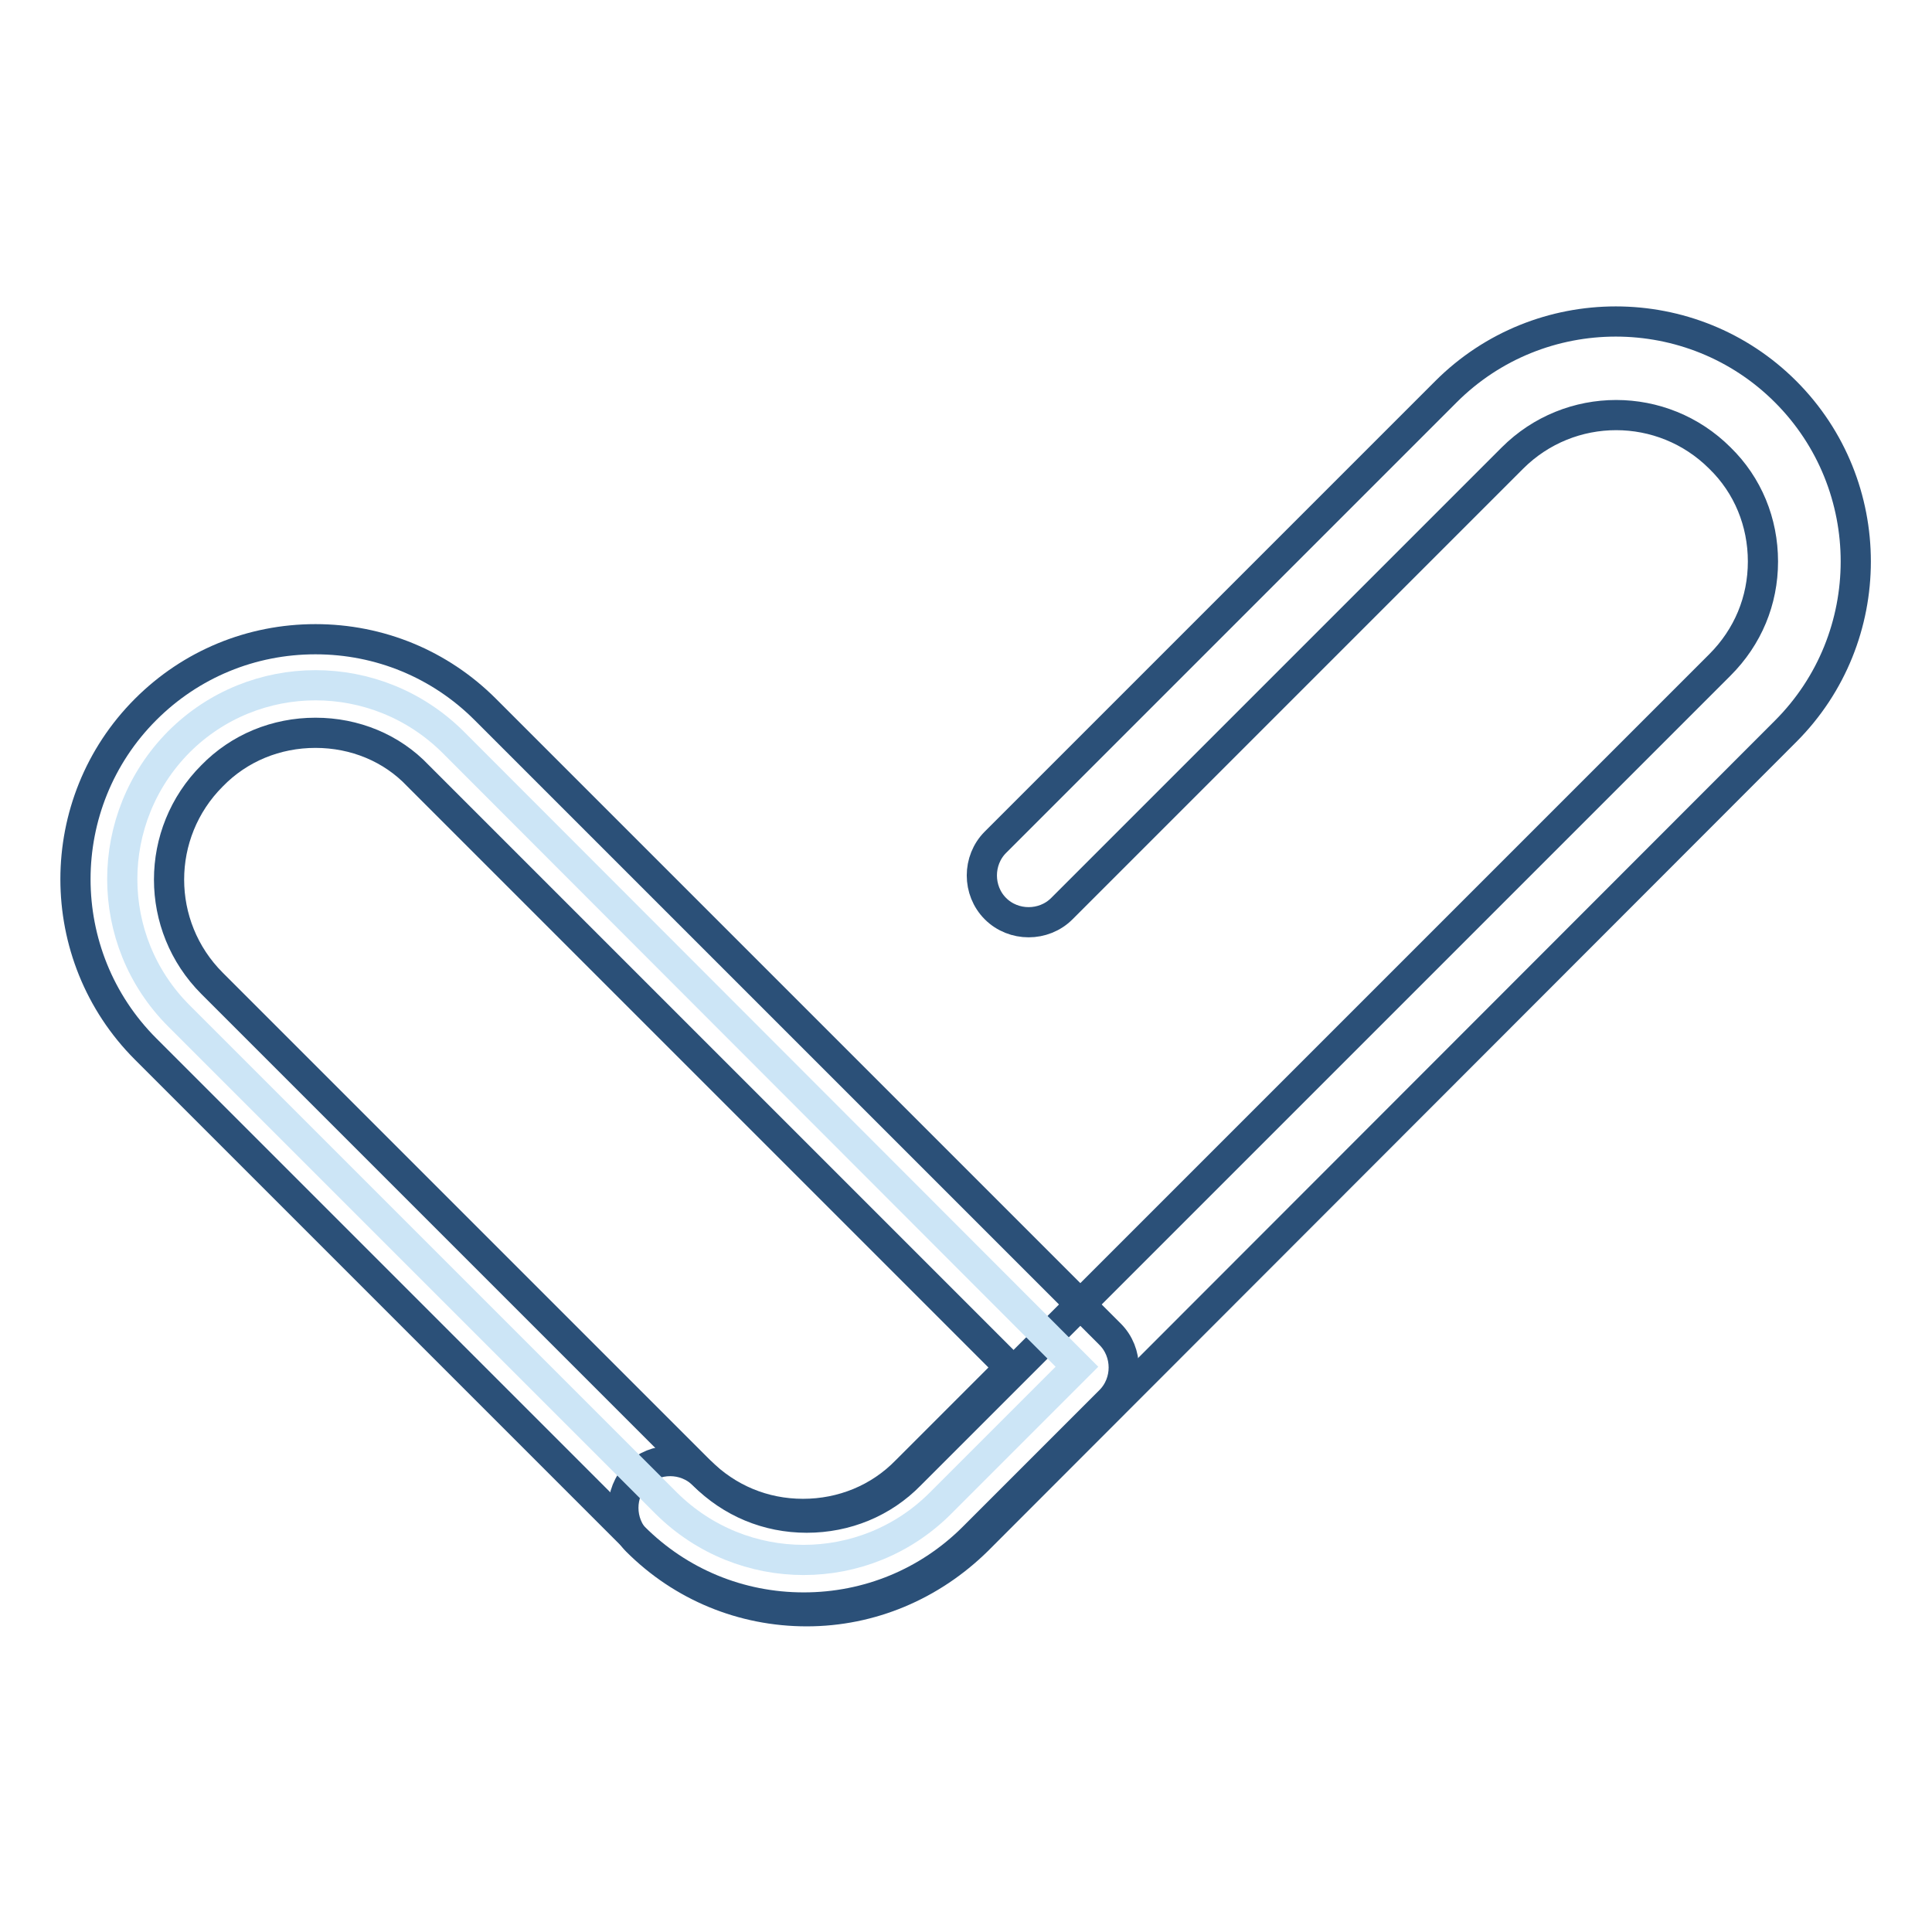
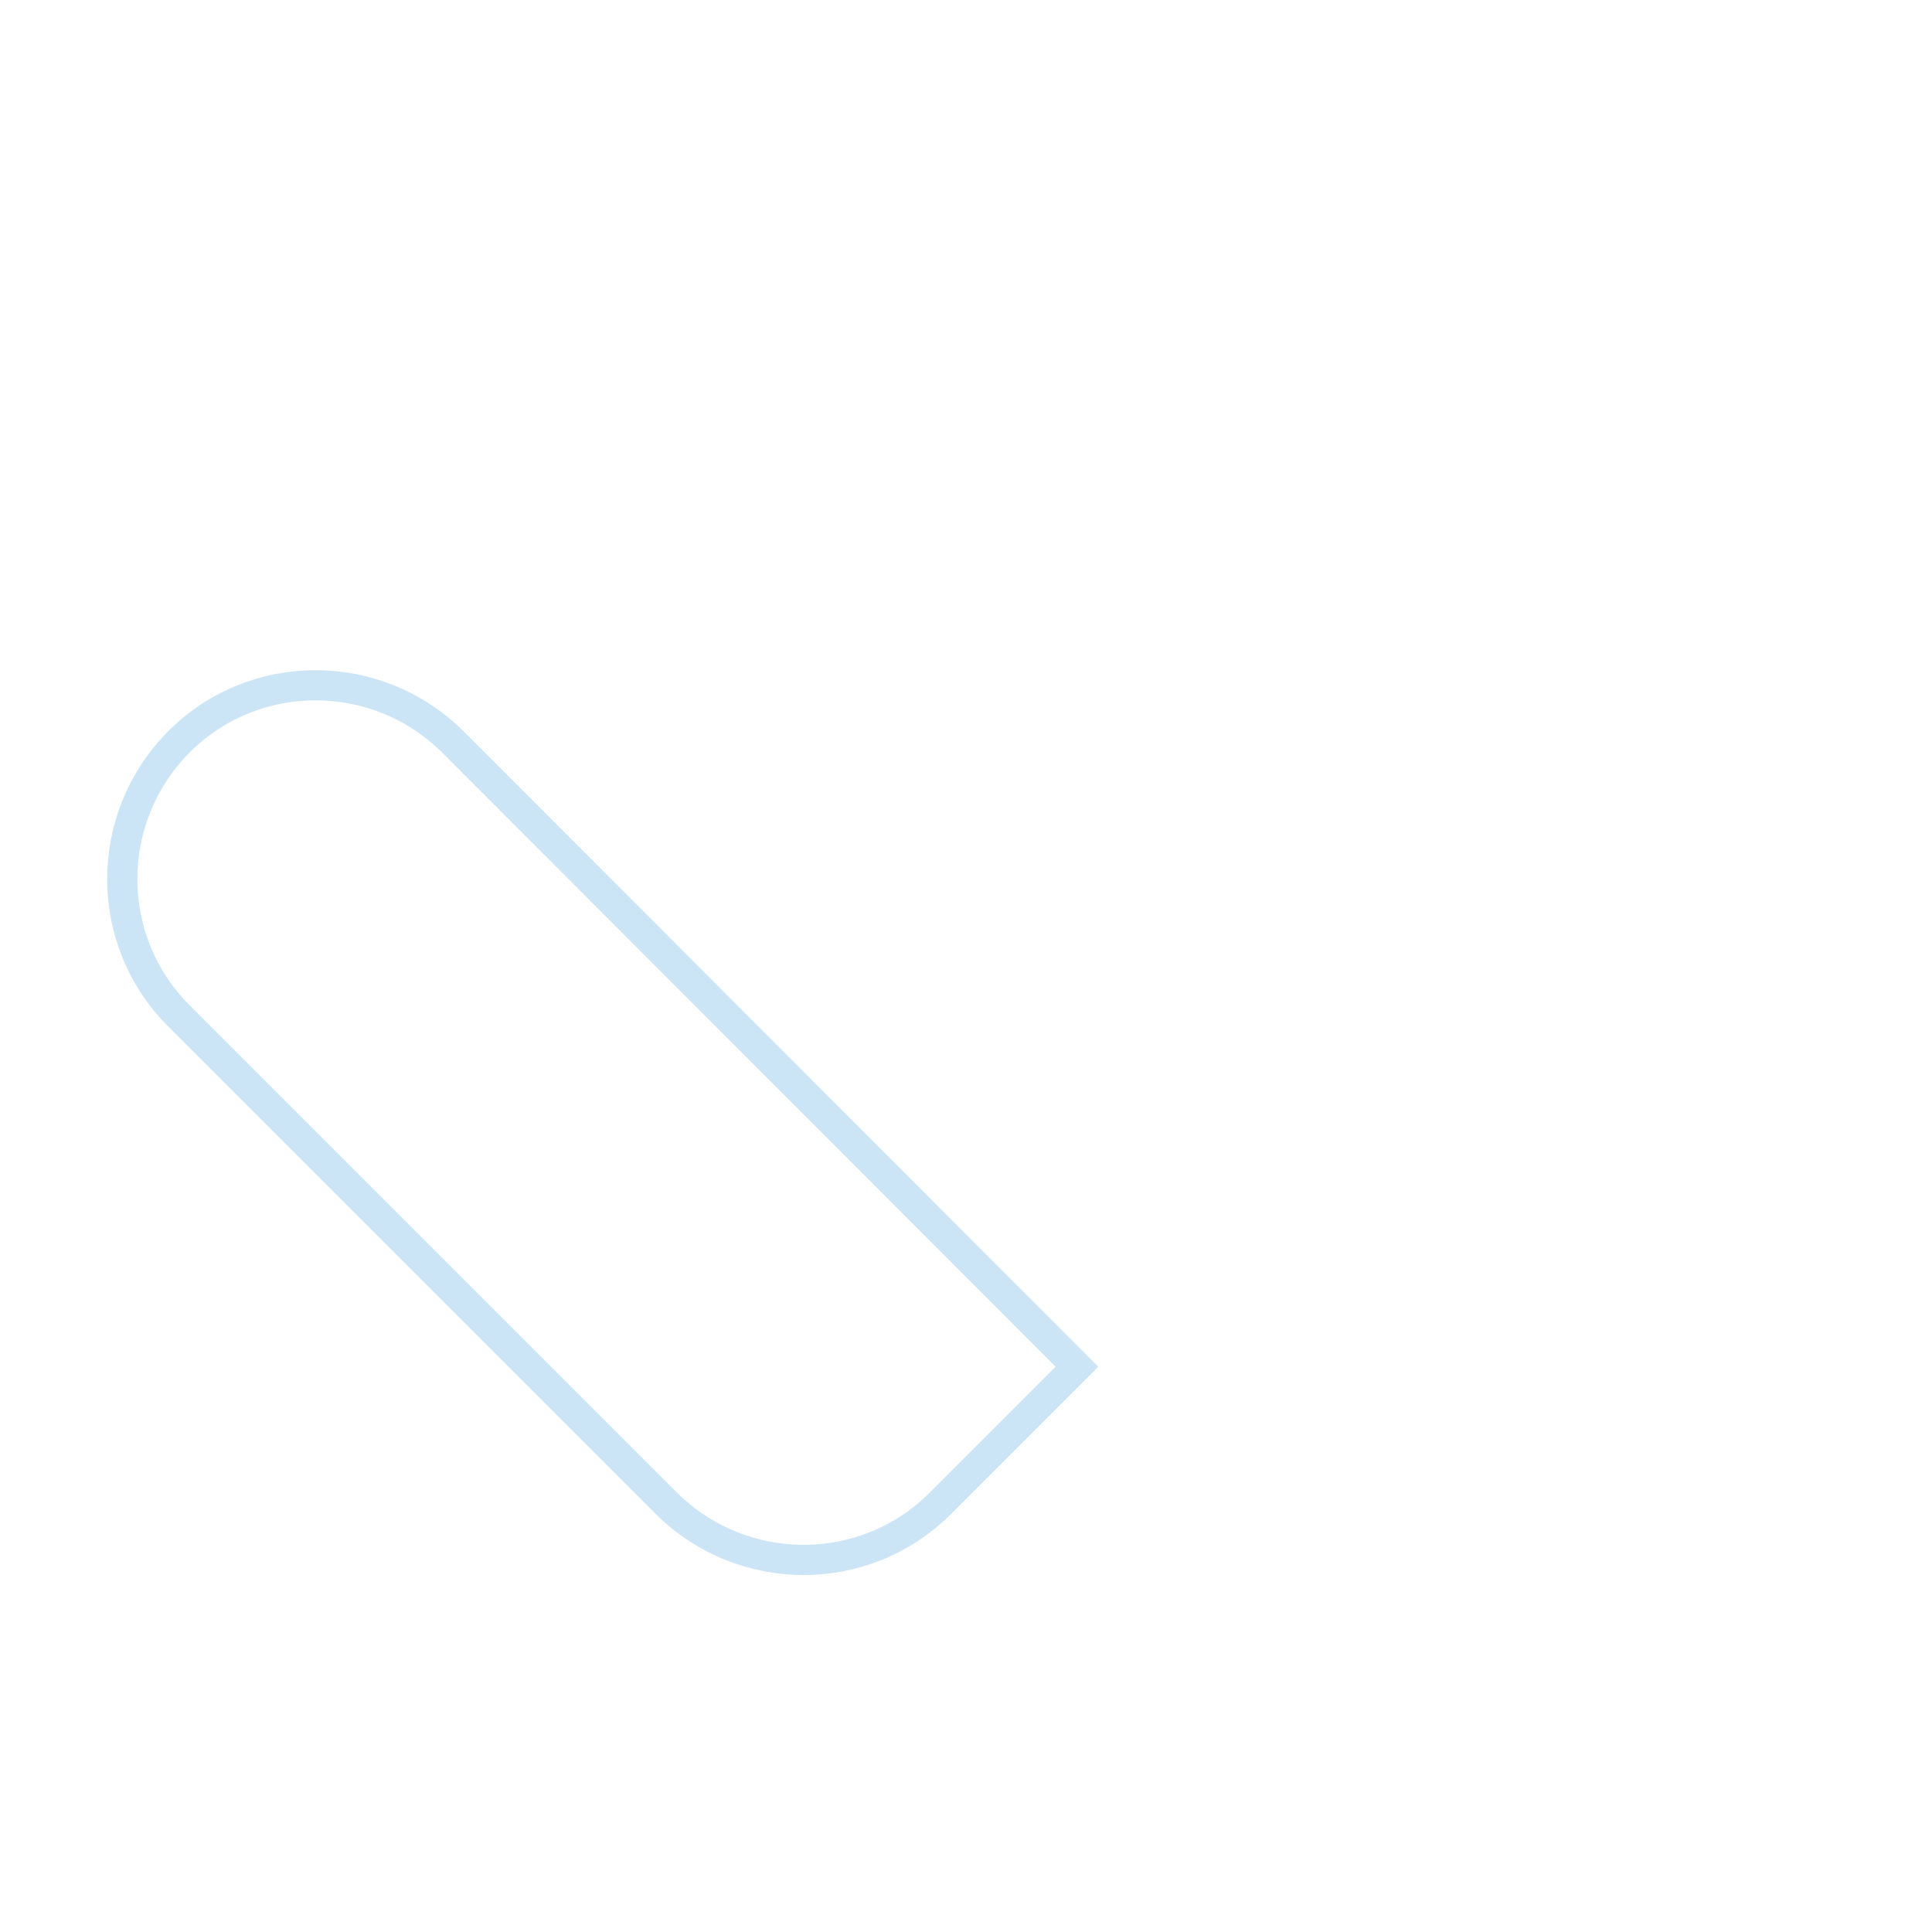
<svg xmlns="http://www.w3.org/2000/svg" version="1.1" x="0px" y="0px" viewBox="0 0 256 256" enable-background="new 0 0 256 256" xml:space="preserve">
  <g>
-     <path stroke-width="4" fill-opacity="0" stroke="#2b5078" d="M106.9,213.5c-8.5,0-16.5-3.3-22.5-9.3c-2.4-2.4-2.4-6.4,0-8.8c2.4-2.4,6.4-2.4,8.8,0 c3.7,3.7,8.5,5.7,13.7,5.7c5.2,0,10.1-2,13.7-5.7L227.9,88.1c3.7-3.7,5.7-8.5,5.7-13.7s-2-10.1-5.7-13.7c-7.6-7.6-19.9-7.6-27.5,0 l-59.7,59.7c-2.4,2.4-6.4,2.4-8.8,0c-2.4-2.4-2.4-6.4,0-8.8l59.7-59.7c12.4-12.4,32.6-12.4,45,0c12.4,12.4,12.4,32.6,0,45 L129.5,204.1C123.4,210.1,115.4,213.5,106.9,213.5L106.9,213.5z" />
-     <path stroke-width="4" fill-opacity="0" stroke="#cce5f6" d="M142.7,181.1l-18.1,18.1c-10,10-26.2,10-36.3,0l-64.6-64.6c-10-10-10-26.2,0-36.3c10-10,26.2-10,36.3,0 L142.7,181.1L142.7,181.1z" />
-     <path stroke-width="4" fill-opacity="0" stroke="#2b5078" d="M106.5,213c-8.5,0-16.5-3.3-22.5-9.3L19.3,139c-12.4-12.4-12.4-32.6,0-45c6-6,14-9.3,22.5-9.3 c8.5,0,16.5,3.3,22.5,9.3l82.8,82.8c2.4,2.4,2.4,6.4,0,8.8L129,203.7C123,209.7,115,213,106.5,213z M41.8,97.1 c-5.2,0-10.1,2-13.7,5.7c-7.6,7.6-7.6,19.9,0,27.5l64.6,64.6c3.7,3.7,8.5,5.7,13.7,5.7c5.2,0,10.1-2,13.7-5.7l13.7-13.7l-78.4-78.4 C51.9,99.1,47,97.1,41.8,97.1z" />
+     <path stroke-width="4" fill-opacity="0" stroke="#cce5f6" d="M142.7,181.1l-18.1,18.1c-10,10-26.2,10-36.3,0l-64.6-64.6c-10-10-10-26.2,0-36.3c10-10,26.2-10,36.3,0 L142.7,181.1z" />
  </g>
</svg>